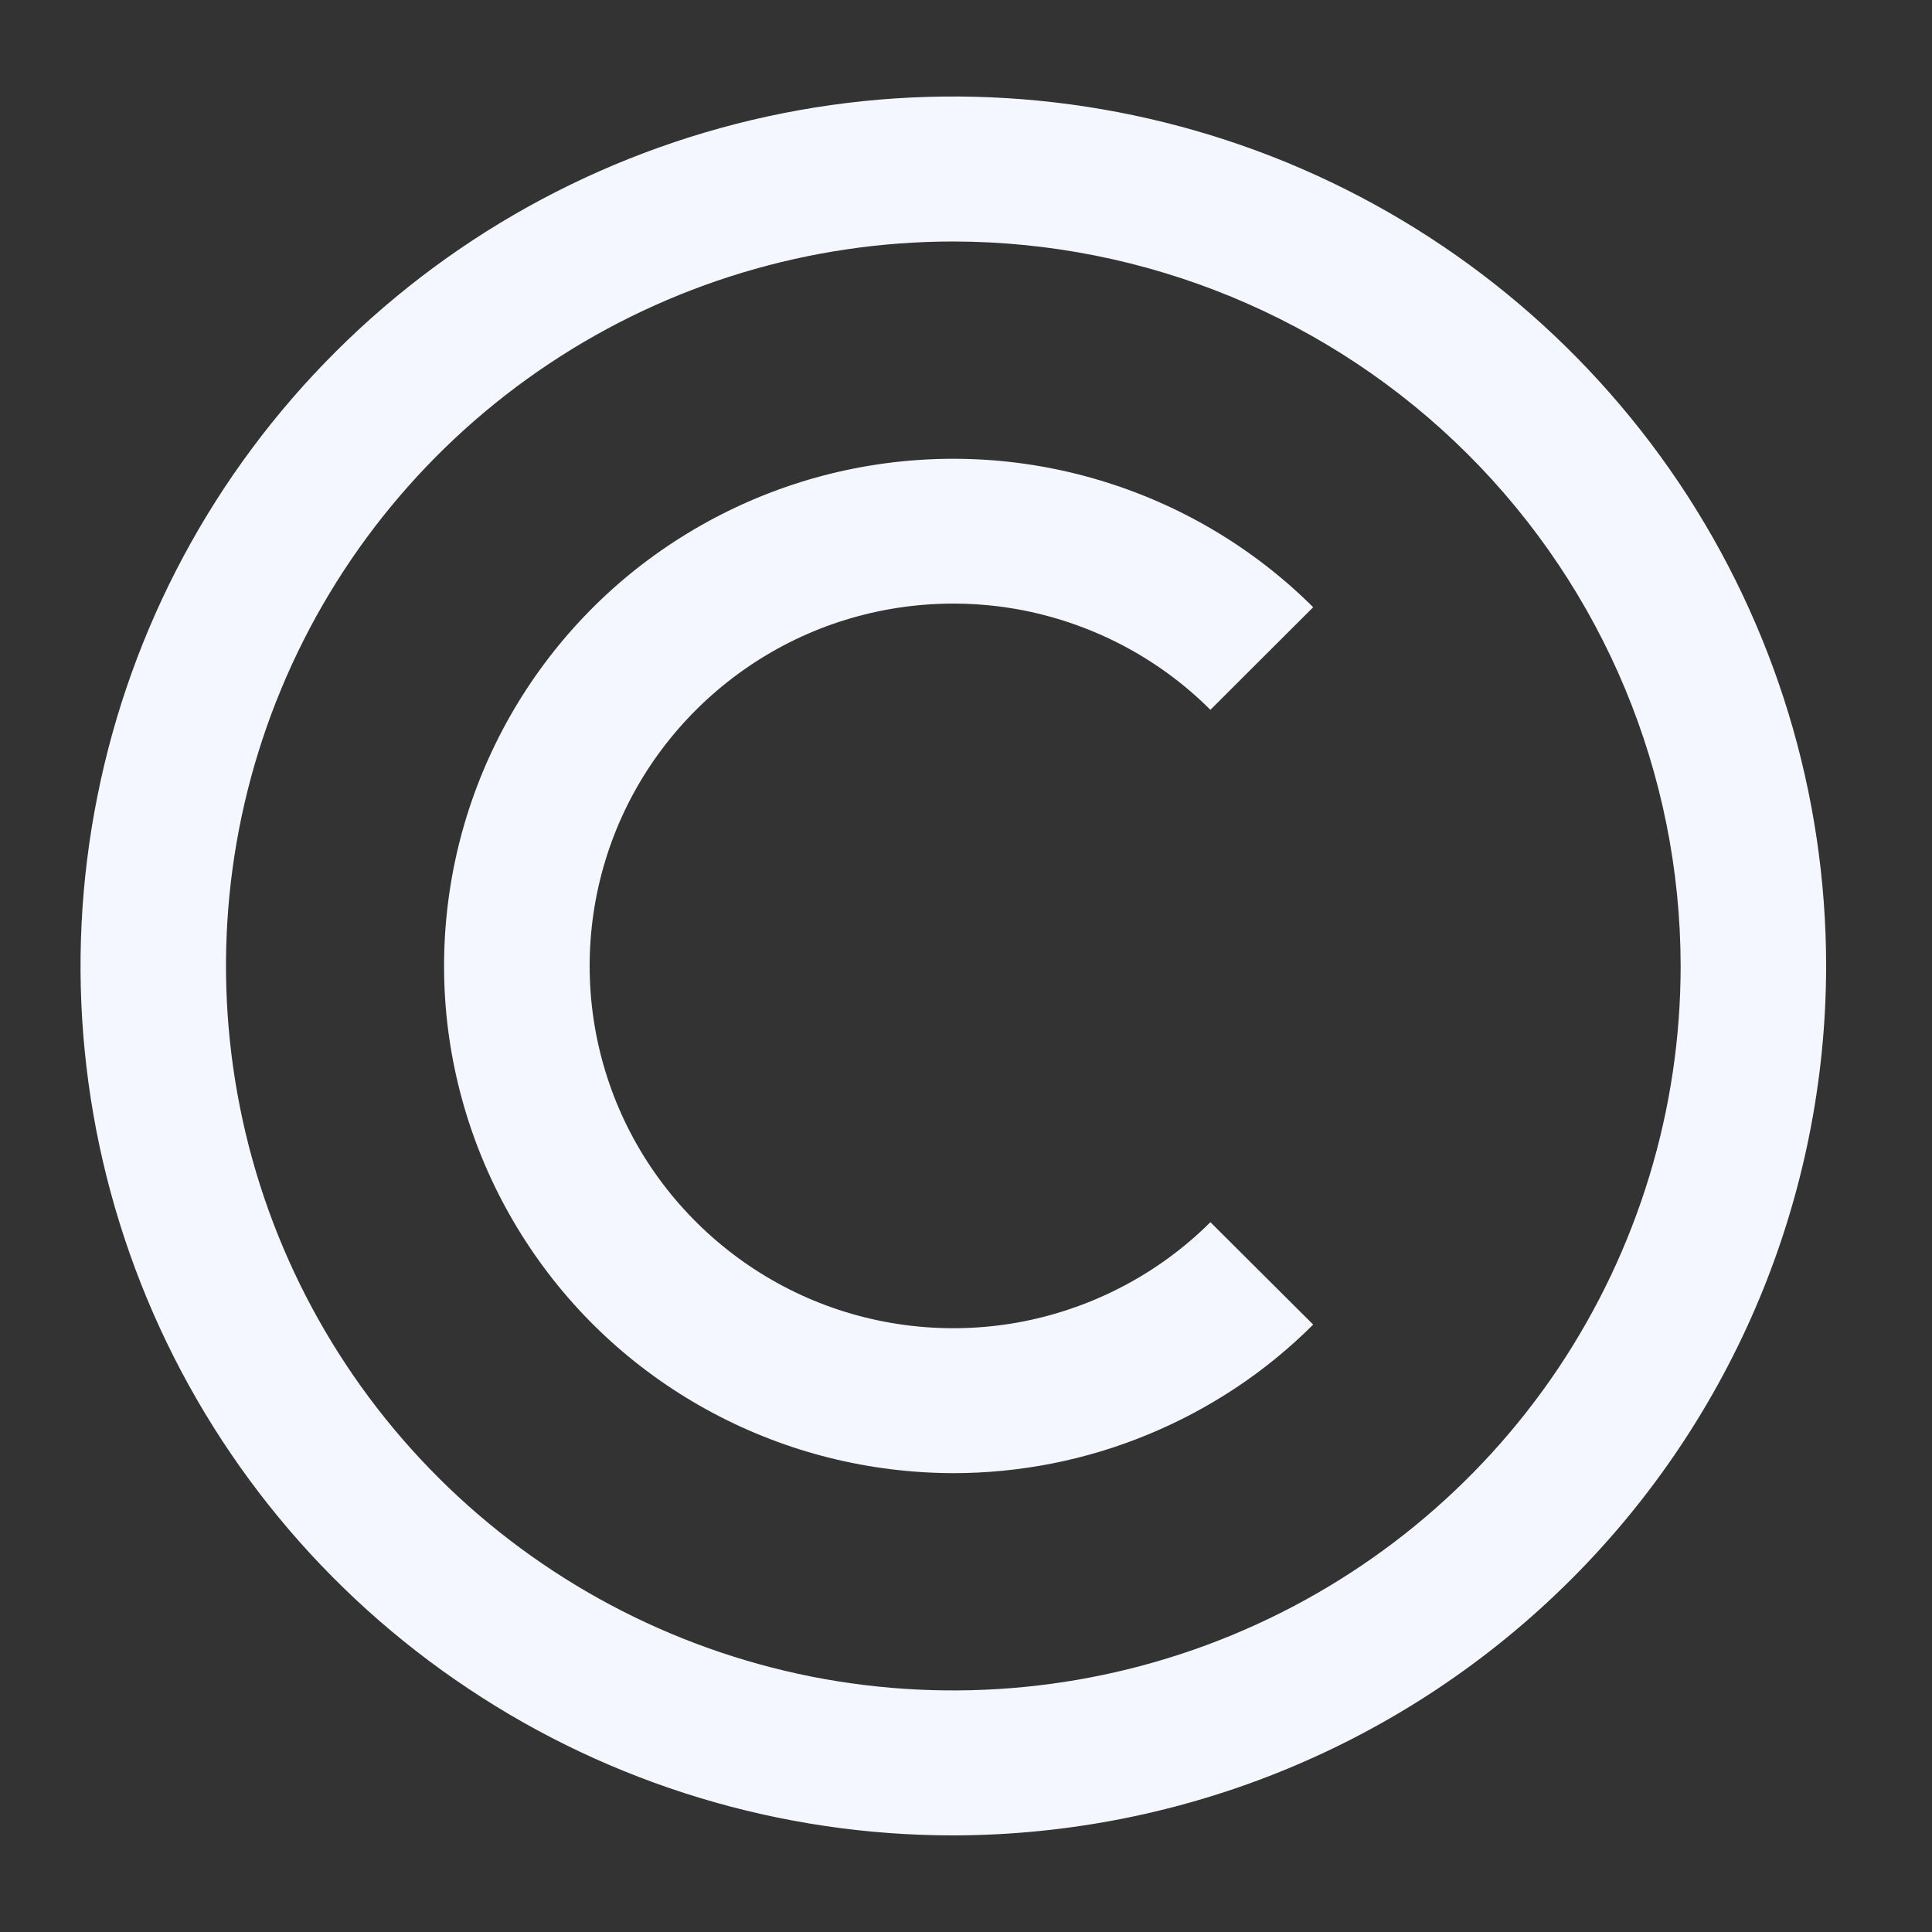
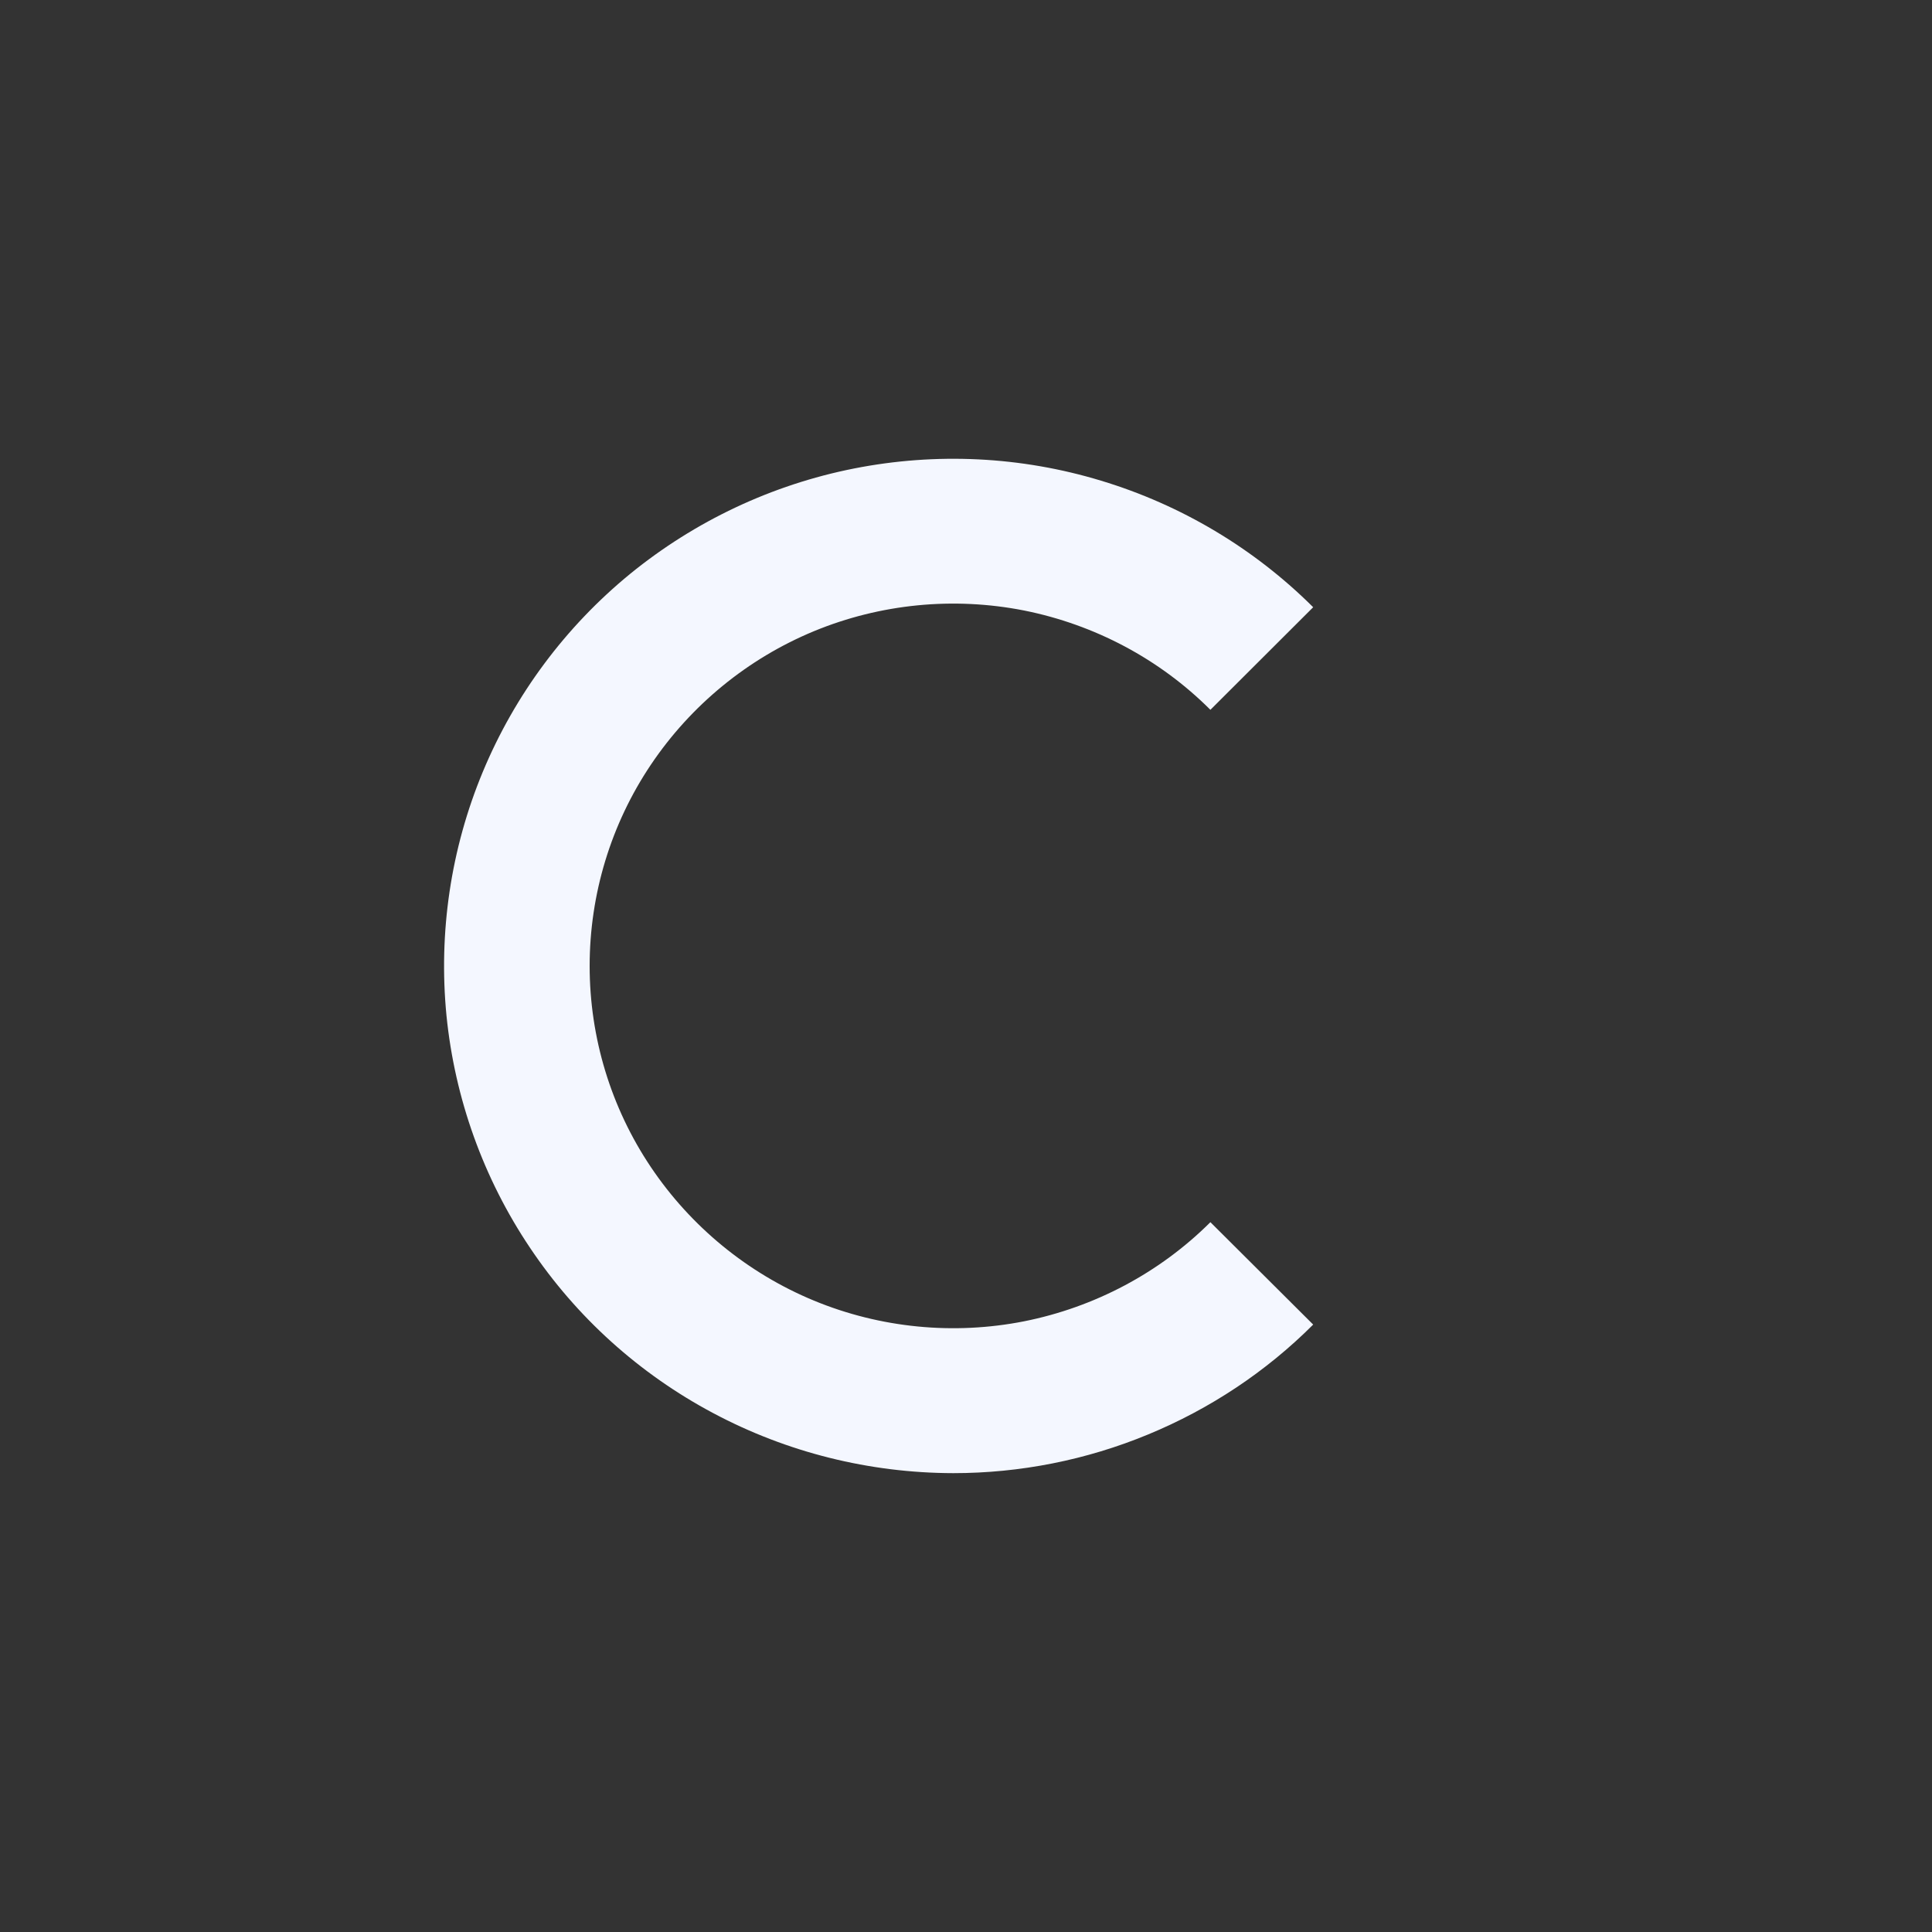
<svg xmlns="http://www.w3.org/2000/svg" width="10" height="10" viewBox="0 0 10 10" fill="none">
  <rect x="0" y="0" width="10" height="10" fill="#333333" stroke="none" />
-   <path d="M4.934 9.5C4.041 9.5 3.167 9.236 2.425 8.741C1.682 8.247 1.103 7.544 0.761 6.722C0.419 5.899 0.329 4.995 0.504 4.122C0.678 3.249 1.108 2.447 1.74 1.818C2.372 1.188 3.177 0.76 4.053 0.586C4.929 0.412 5.838 0.502 6.663 0.842C7.489 1.183 8.194 1.76 8.691 2.5C9.187 3.24 9.452 4.11 9.452 5C9.451 6.193 8.974 7.337 8.127 8.18C7.28 9.024 6.132 9.498 4.934 9.5ZM4.934 1.25C4.19 1.25 3.462 1.47 2.843 1.882C2.224 2.294 1.741 2.879 1.456 3.565C1.171 4.25 1.097 5.004 1.242 5.731C1.387 6.459 1.746 7.127 2.272 7.651C2.799 8.176 3.47 8.533 4.2 8.678C4.93 8.822 5.687 8.748 6.375 8.464C7.063 8.18 7.651 7.7 8.065 7.083C8.478 6.466 8.699 5.741 8.699 5C8.698 4.005 8.301 3.052 7.595 2.349C6.889 1.646 5.932 1.251 4.934 1.25Z" fill="#F4F7FF" />
  <path d="M4.934 7.625C4.5 7.624 4.074 7.518 3.691 7.314C3.309 7.111 2.983 6.817 2.743 6.458C2.502 6.099 2.354 5.686 2.311 5.257C2.269 4.827 2.333 4.394 2.499 3.995C2.665 3.596 2.927 3.244 3.262 2.97C3.597 2.697 3.995 2.509 4.42 2.425C4.845 2.341 5.284 2.362 5.699 2.488C6.113 2.613 6.491 2.838 6.797 3.143L6.265 3.674C6.002 3.411 5.666 3.233 5.301 3.16C4.936 3.088 4.557 3.125 4.213 3.267C3.87 3.409 3.576 3.65 3.369 3.958C3.162 4.266 3.052 4.629 3.052 5C3.052 5.37 3.162 5.733 3.369 6.041C3.576 6.349 3.87 6.59 4.213 6.732C4.557 6.874 4.936 6.911 5.301 6.839C5.666 6.766 6.002 6.588 6.265 6.326L6.797 6.856C6.553 7.1 6.262 7.293 5.942 7.425C5.623 7.557 5.28 7.625 4.934 7.625Z" fill="#F4F7FF" />
</svg>